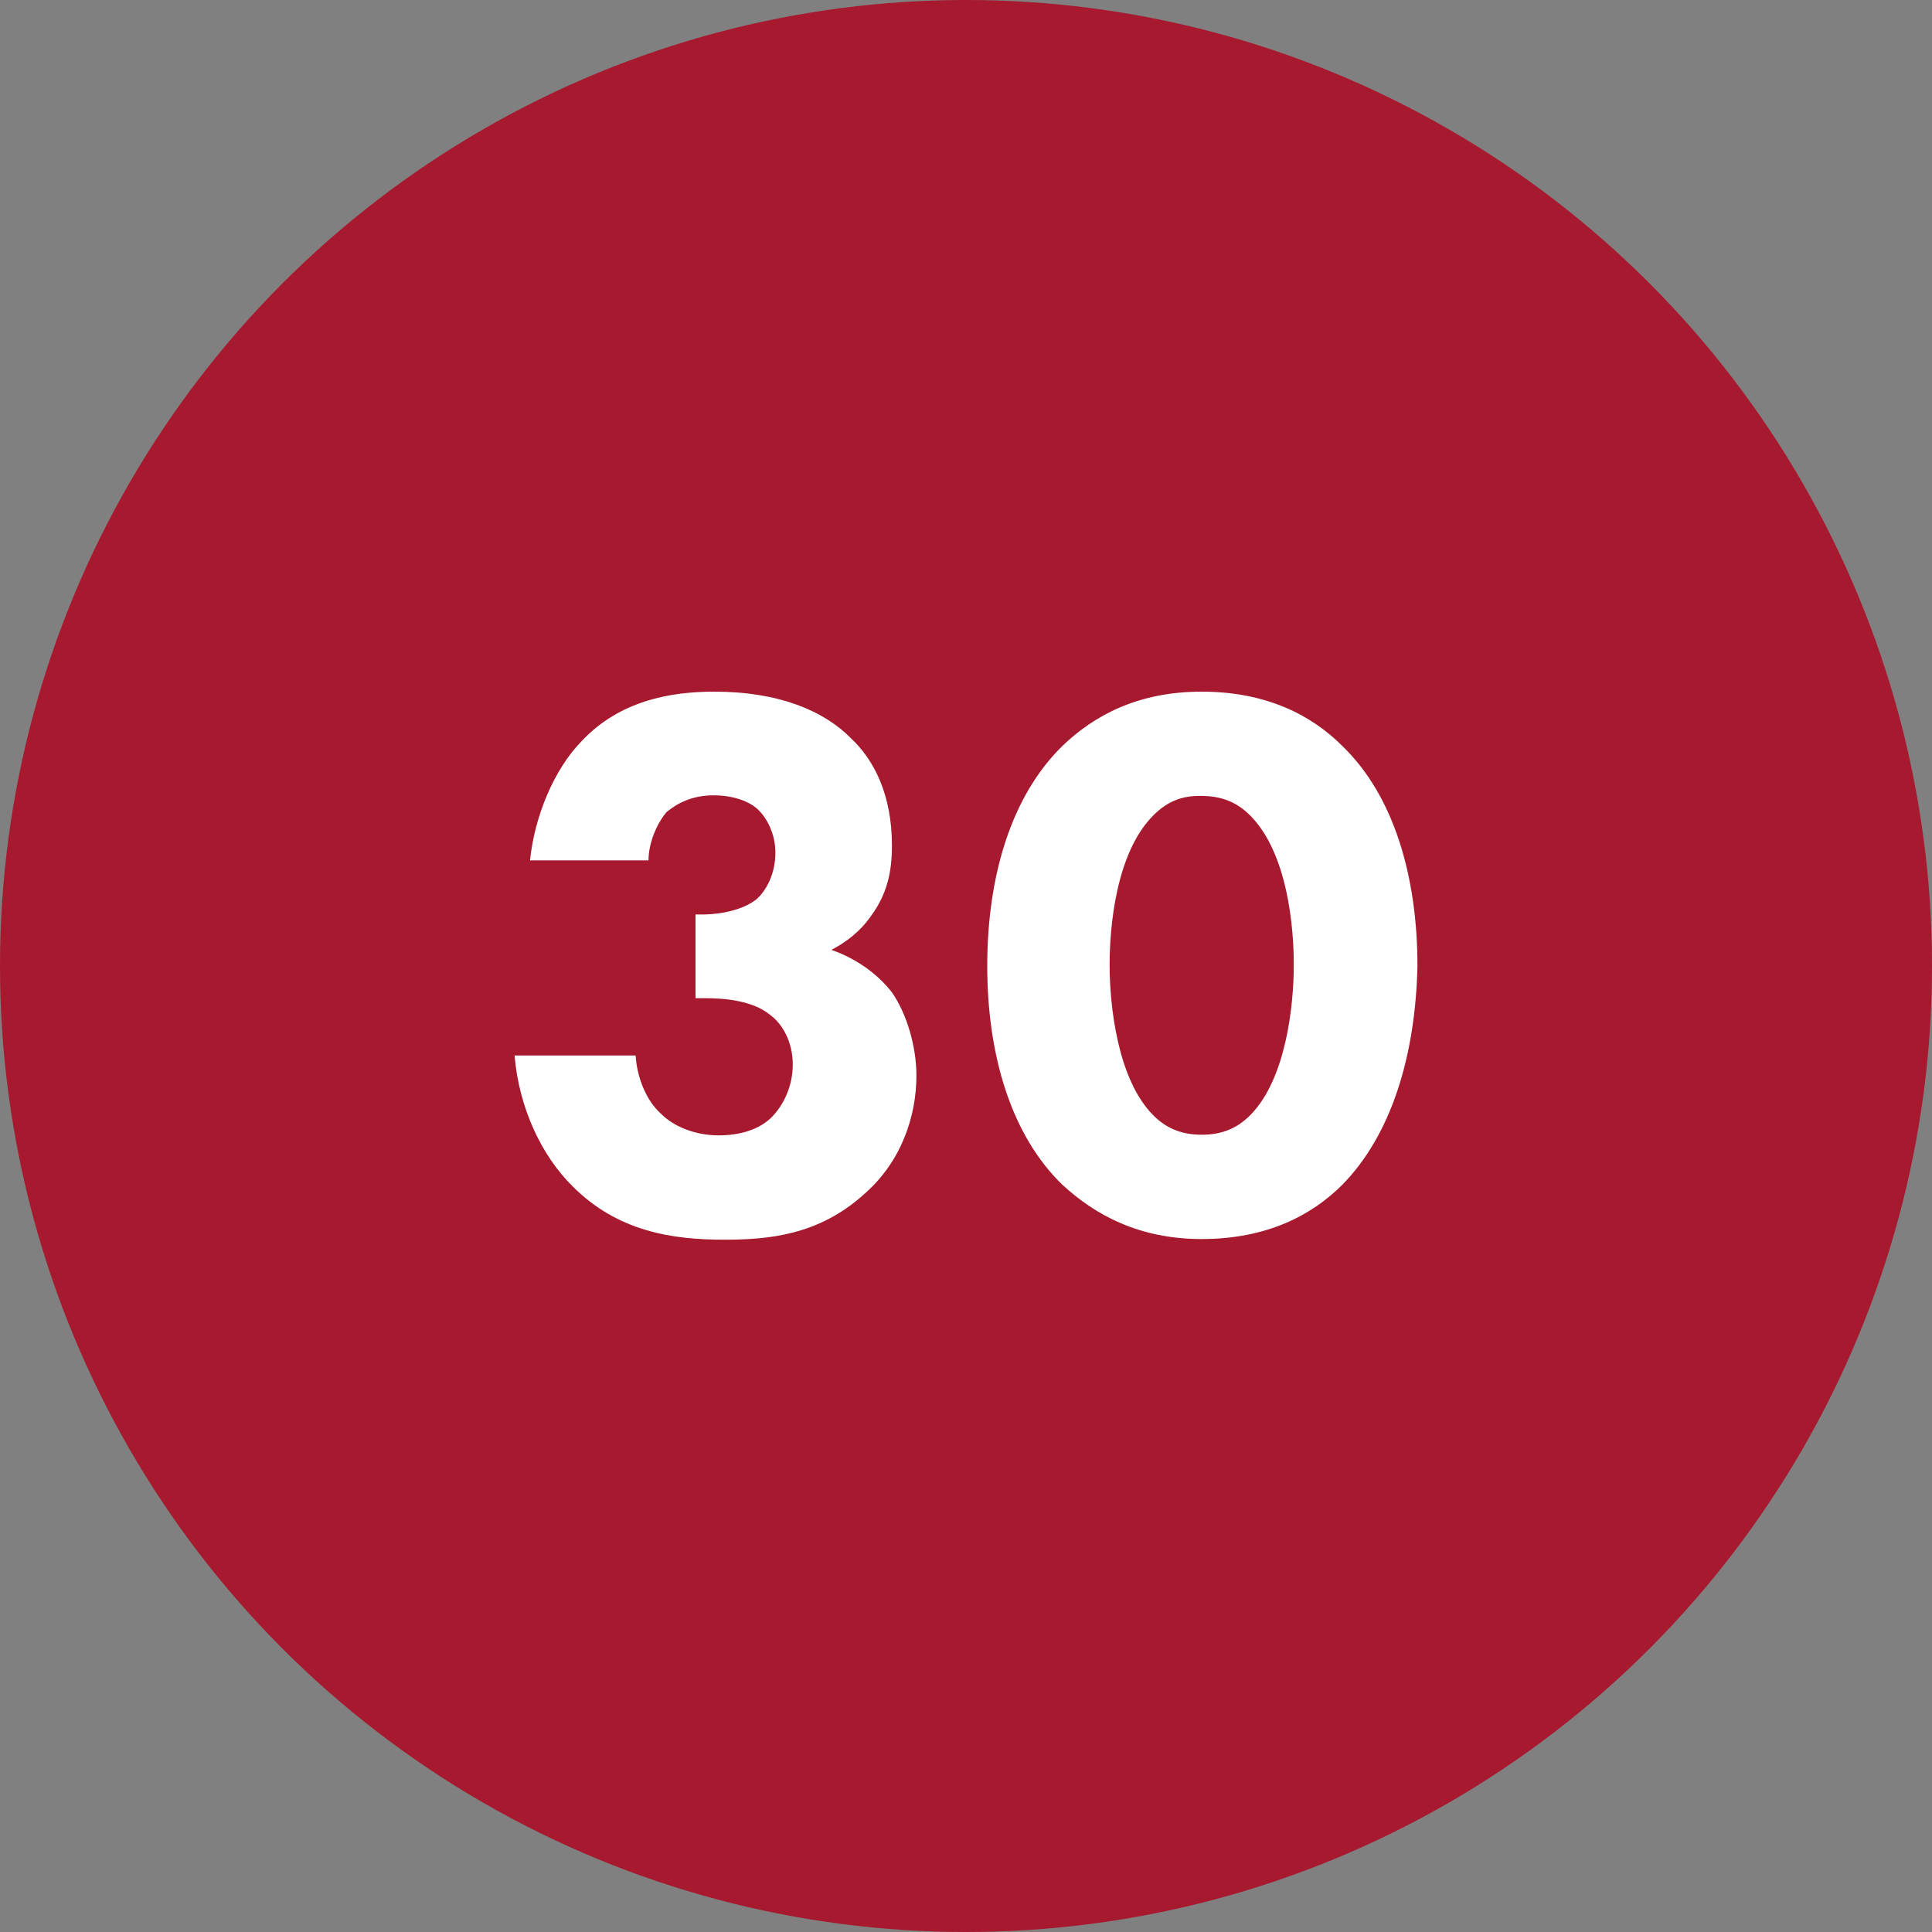
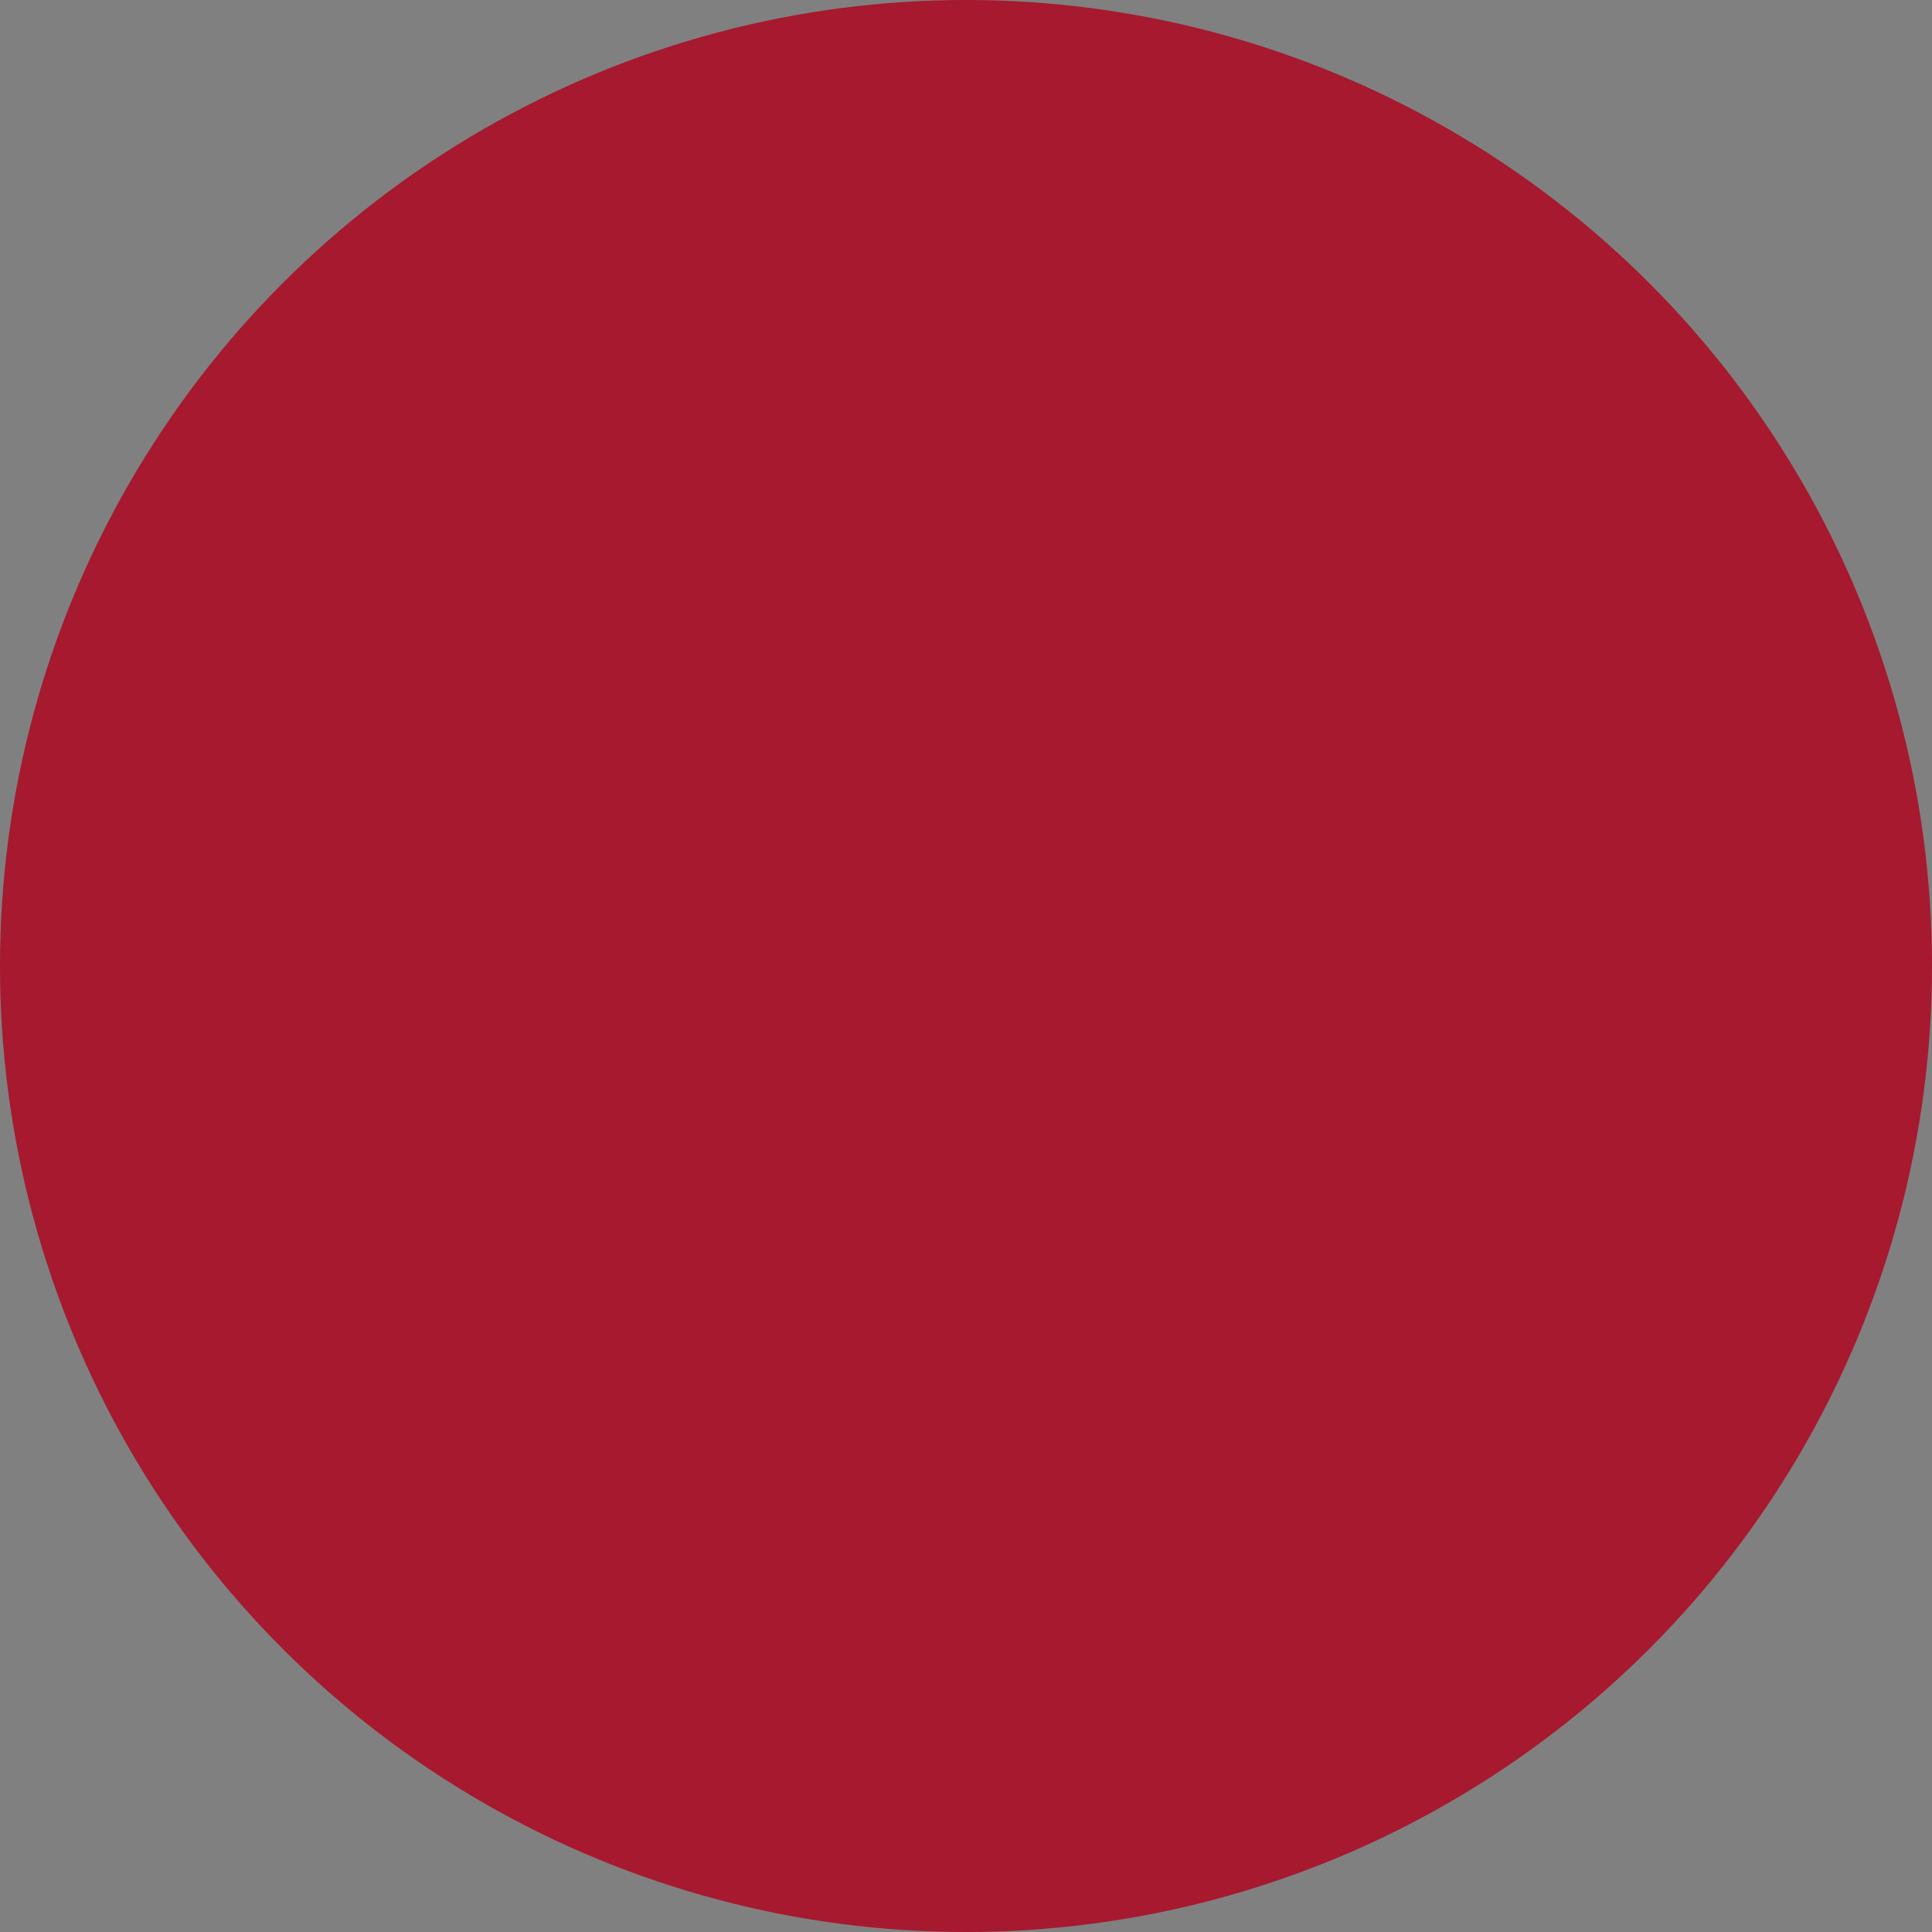
<svg xmlns="http://www.w3.org/2000/svg" viewBox="0 0 300 300" enable-background="new 0 0 300 300">
  <rect x="0" y="0" width="300" height="300" fill="#808080" stroke="none" />
  <circle fill="#A6192E" cx="150" cy="150" r="150" />
  <g fill="#fff">
-     <path d="M82.3 133.6c.7-6.8 3.7-14.1 8-18.5 5.9-6.3 13.8-7.7 20.6-7.7 10.1 0 17.1 3 21.3 7.3 3.5 3.3 6.3 8.7 6.3 16.6 0 4-.7 7.5-3.3 11-1.6 2.3-3.8 4-6.1 5.2 3.5 1.2 7 3.5 9.4 6.6 2.3 3.3 3.8 8.4 3.8 12.9 0 6.3-2.3 13.4-8.2 18.5-7 6.3-14.8 7-21.6 7-8 0-16.6-1.2-23.7-8.4-4.7-4.7-8.2-12-8.9-20.2h18.8c.2 3.3 1.6 7 4 9.1 1.9 1.9 5.2 3.3 8.9 3.3 3.3 0 6.3-.9 8.2-2.8 1.9-1.9 3.3-4.9 3.3-8.2 0-3.5-1.6-6.3-3.5-7.7-2.8-2.3-7.3-2.6-10.1-2.6h-1.5v-13h1.2c1.2 0 5.4-.2 8.2-2.3 1.6-1.4 3-4 3-7.3 0-2.8-1.2-5.2-2.6-6.6-1.4-1.4-4-2.3-7-2.3-3.3 0-5.6 1.2-7.3 2.6-1.6 1.9-2.8 4.9-2.8 7.5h-18.4zM208.4 184c-4.7 4.7-11.7 8.4-21.8 8.4-9.8 0-16.6-3.8-21.6-8.4-8-7.7-11.7-20.2-11.7-34 0-14.1 3.8-26.5 11.7-34.2 4.9-4.7 11.7-8.4 21.6-8.4 10.1 0 17.1 3.7 21.8 8.4 8 7.7 11.7 20.2 11.7 34.2-.3 13.8-4 26.2-11.7 34zm-29.3-57.4c-5.9 5.9-6.8 17.6-6.8 23.2 0 6.3 1.2 17.8 6.8 23.4 2.1 2.1 4.5 3 7.5 3s5.4-.9 7.5-3c5.6-5.6 6.8-17.1 6.8-23.4 0-5.6-.9-17.3-6.8-23.2-2.1-2.1-4.5-3-7.5-3-3.1-.1-5.4.9-7.5 3z" />
-   </g>
+     </g>
</svg>